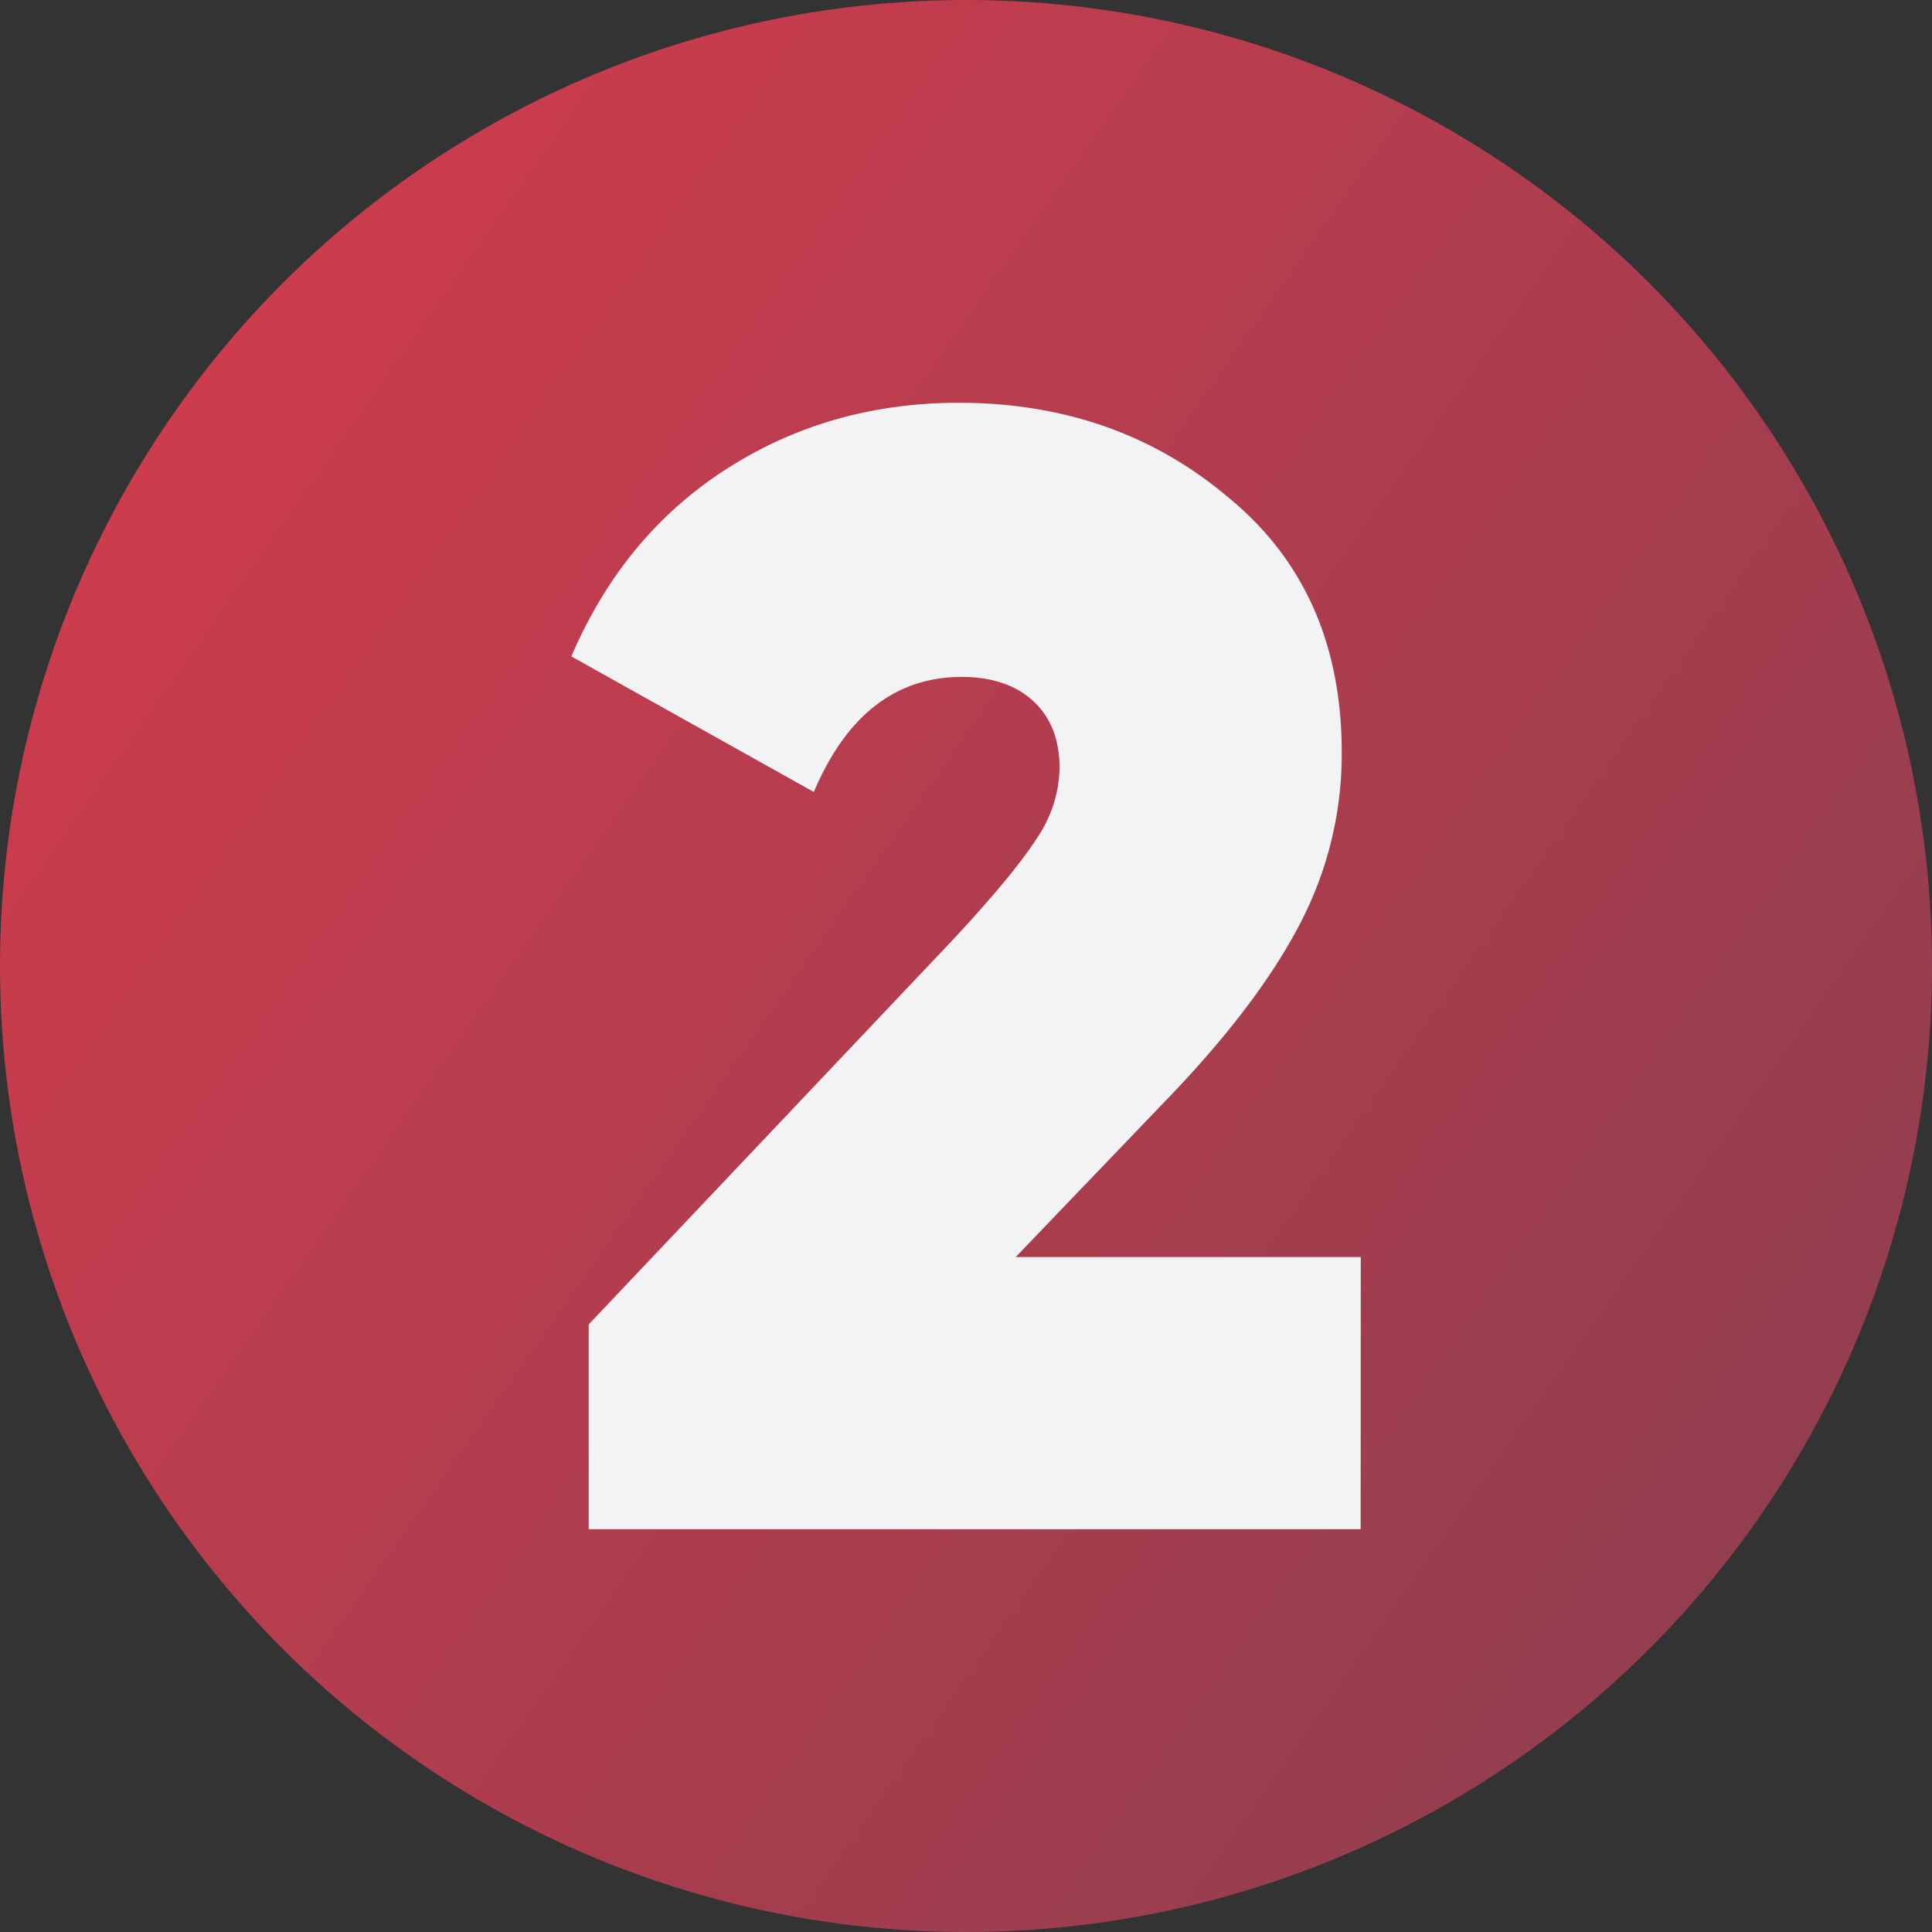
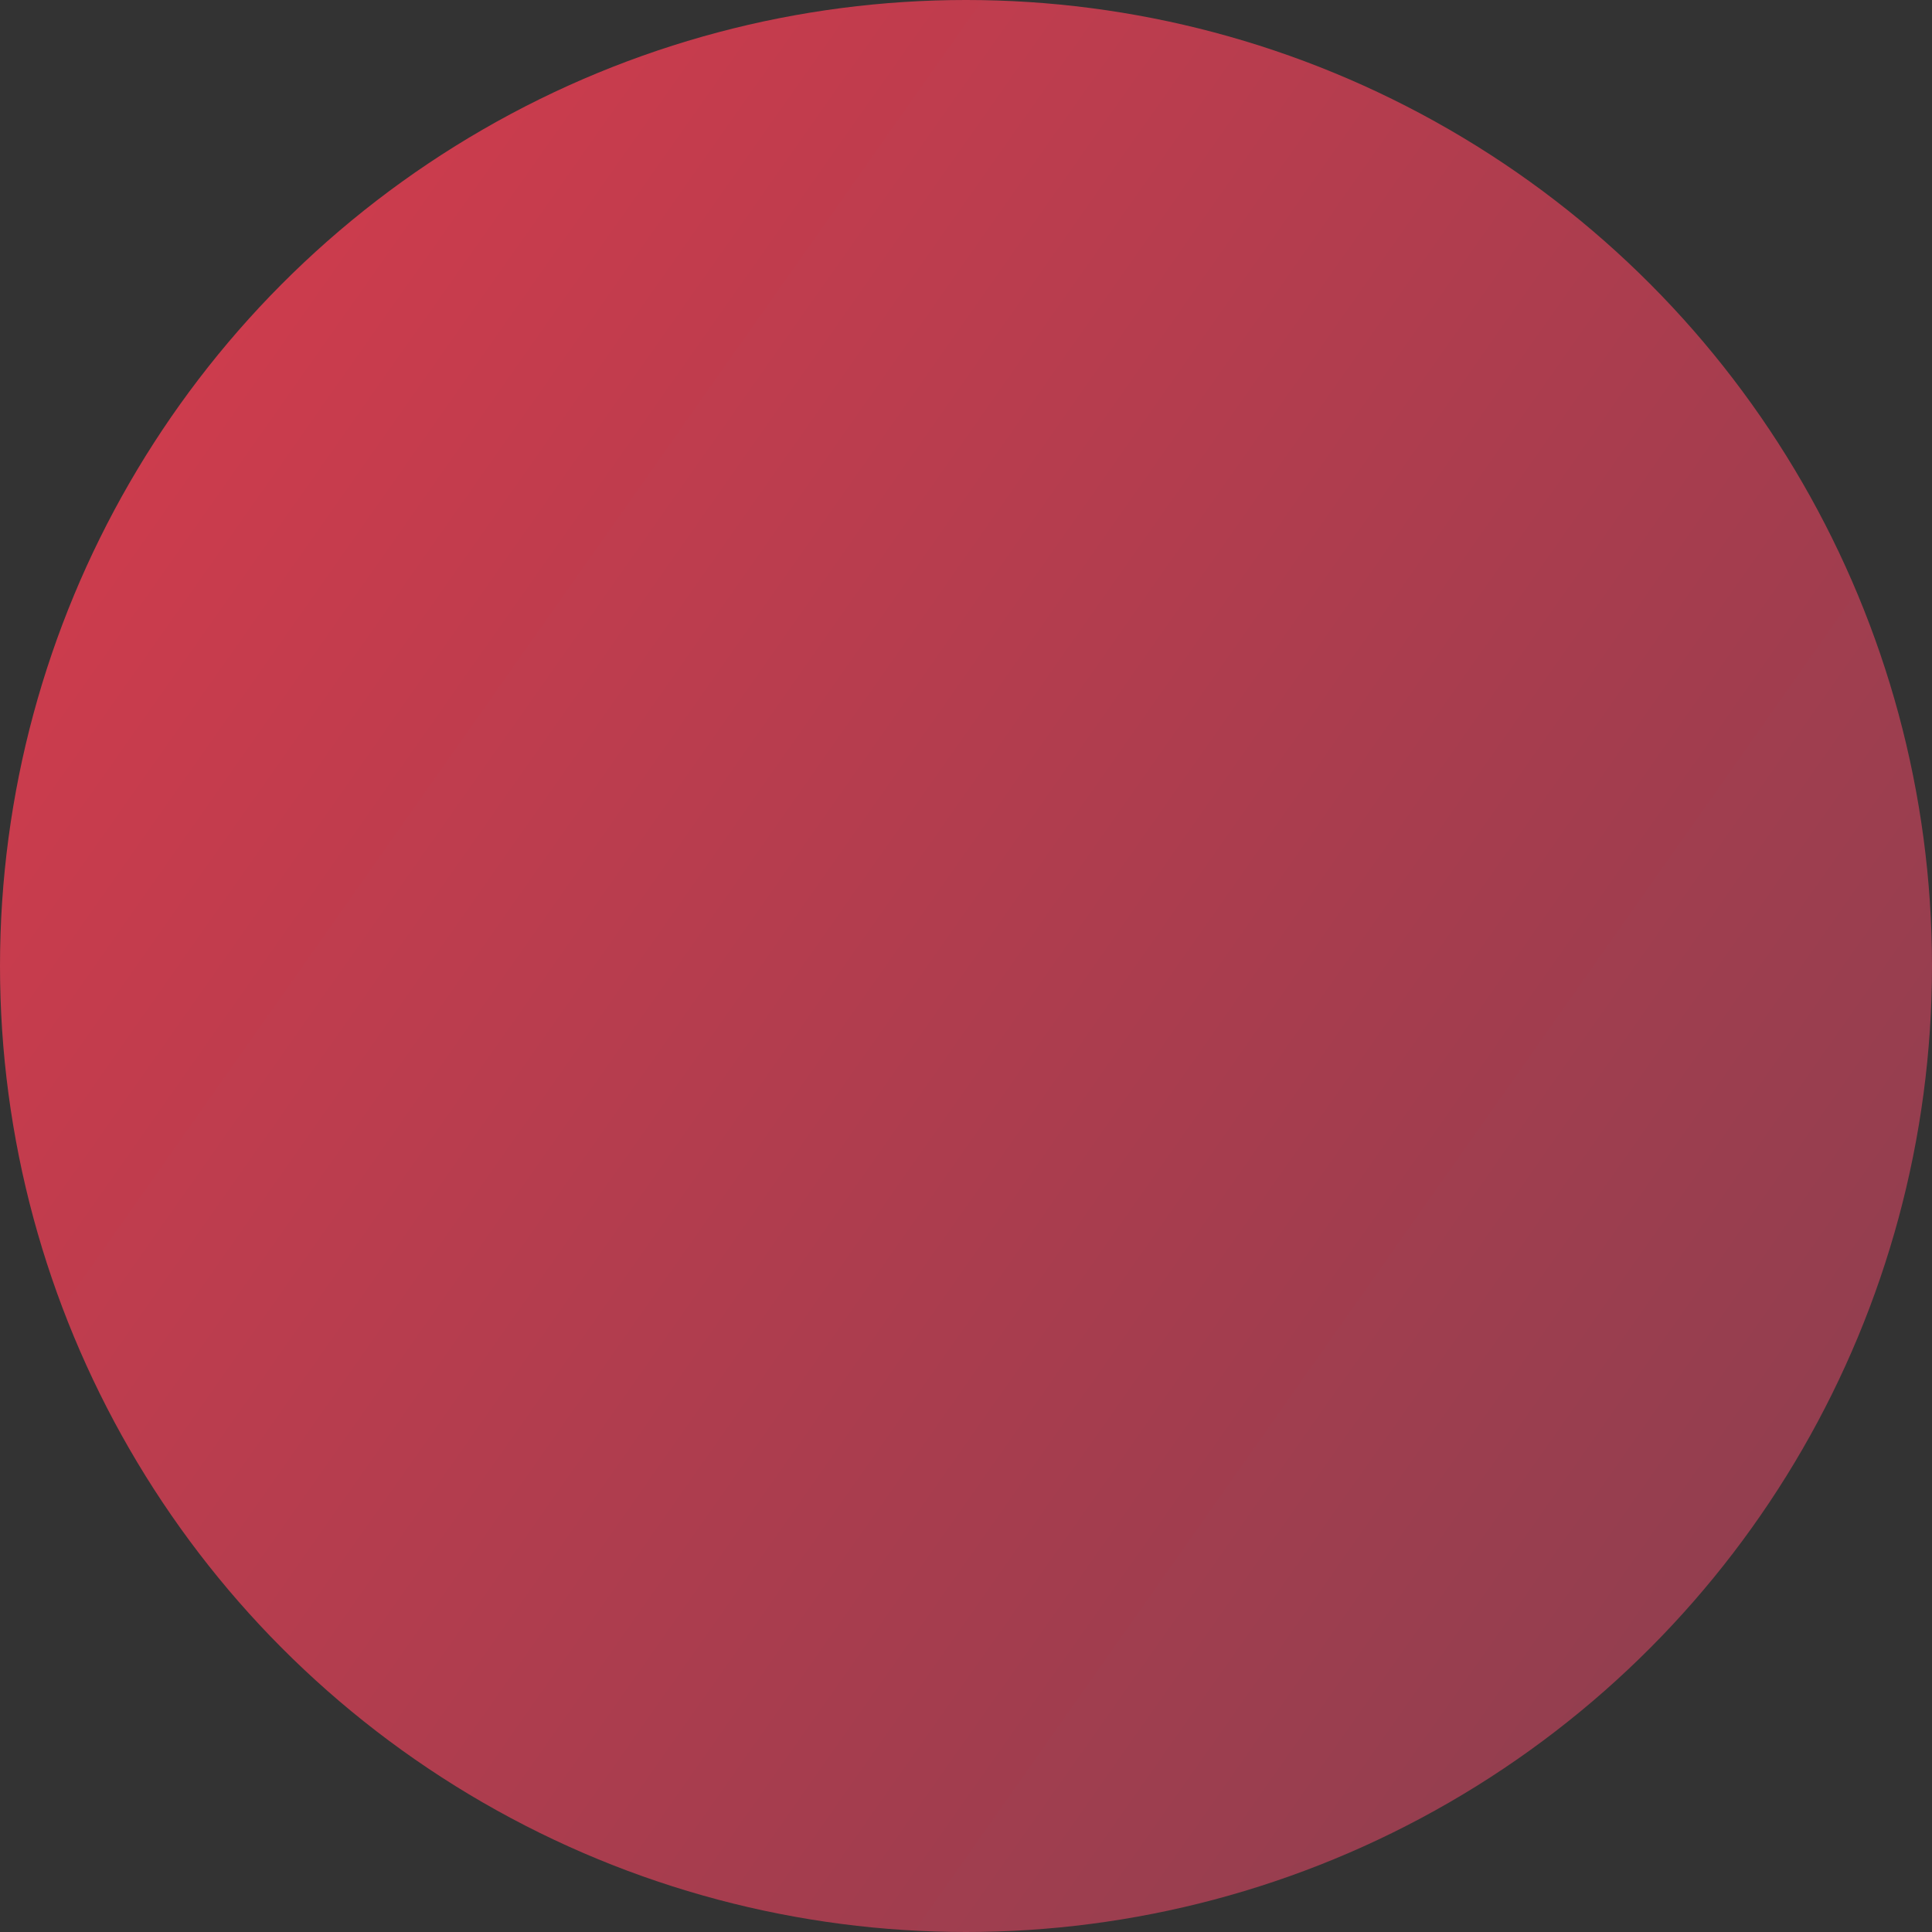
<svg xmlns="http://www.w3.org/2000/svg" viewBox="0 0 346.6 346.6">
  <rect x="0" y="0" width="346.6" height="346.6" fill="#333333" stroke="none" />
  <defs>
    <style>.cls-1{fill:url(#Безымянный_градиент_92);}.cls-2{fill:#f3f2f5;}</style>
    <linearGradient id="Безымянный_градиент_92" x1="16.28" y1="62.83" x2="326.02" y2="280.74" gradientUnits="userSpaceOnUse">
      <stop offset="0" stop-color="#cf3c4d" />
      <stop offset="1" stop-color="#913e4f" />
    </linearGradient>
  </defs>
  <title>Ресурс 42</title>
  <g id="Слой_2" data-name="Слой 2">
    <g id="Обивкино_логотип_черные_буквы_СПРАВА_Изображение" data-name="Обивкино логотип (черные буквы СПРАВА) Изображение">
      <circle class="cls-1" cx="173.3" cy="173.3" r="173.3" />
-       <path class="cls-2" d="M244.1,274.34H105.61V237.6l65.57-69.25Q181.92,156.77,186,150.4a23.13,23.13,0,0,0,4.09-12.57q0-7.64-4.66-12t-12.86-4.39q-17.81,0-26.57,20.64L102.5,117.76Q111.83,96,130.34,84.13T172,72.26q28.25,0,48.33,16.95Q240.7,105.89,240.71,135A65.67,65.67,0,0,1,233.07,166q-7.62,14.56-24,31.51l-26.85,28h61.9Z" />
    </g>
  </g>
</svg>